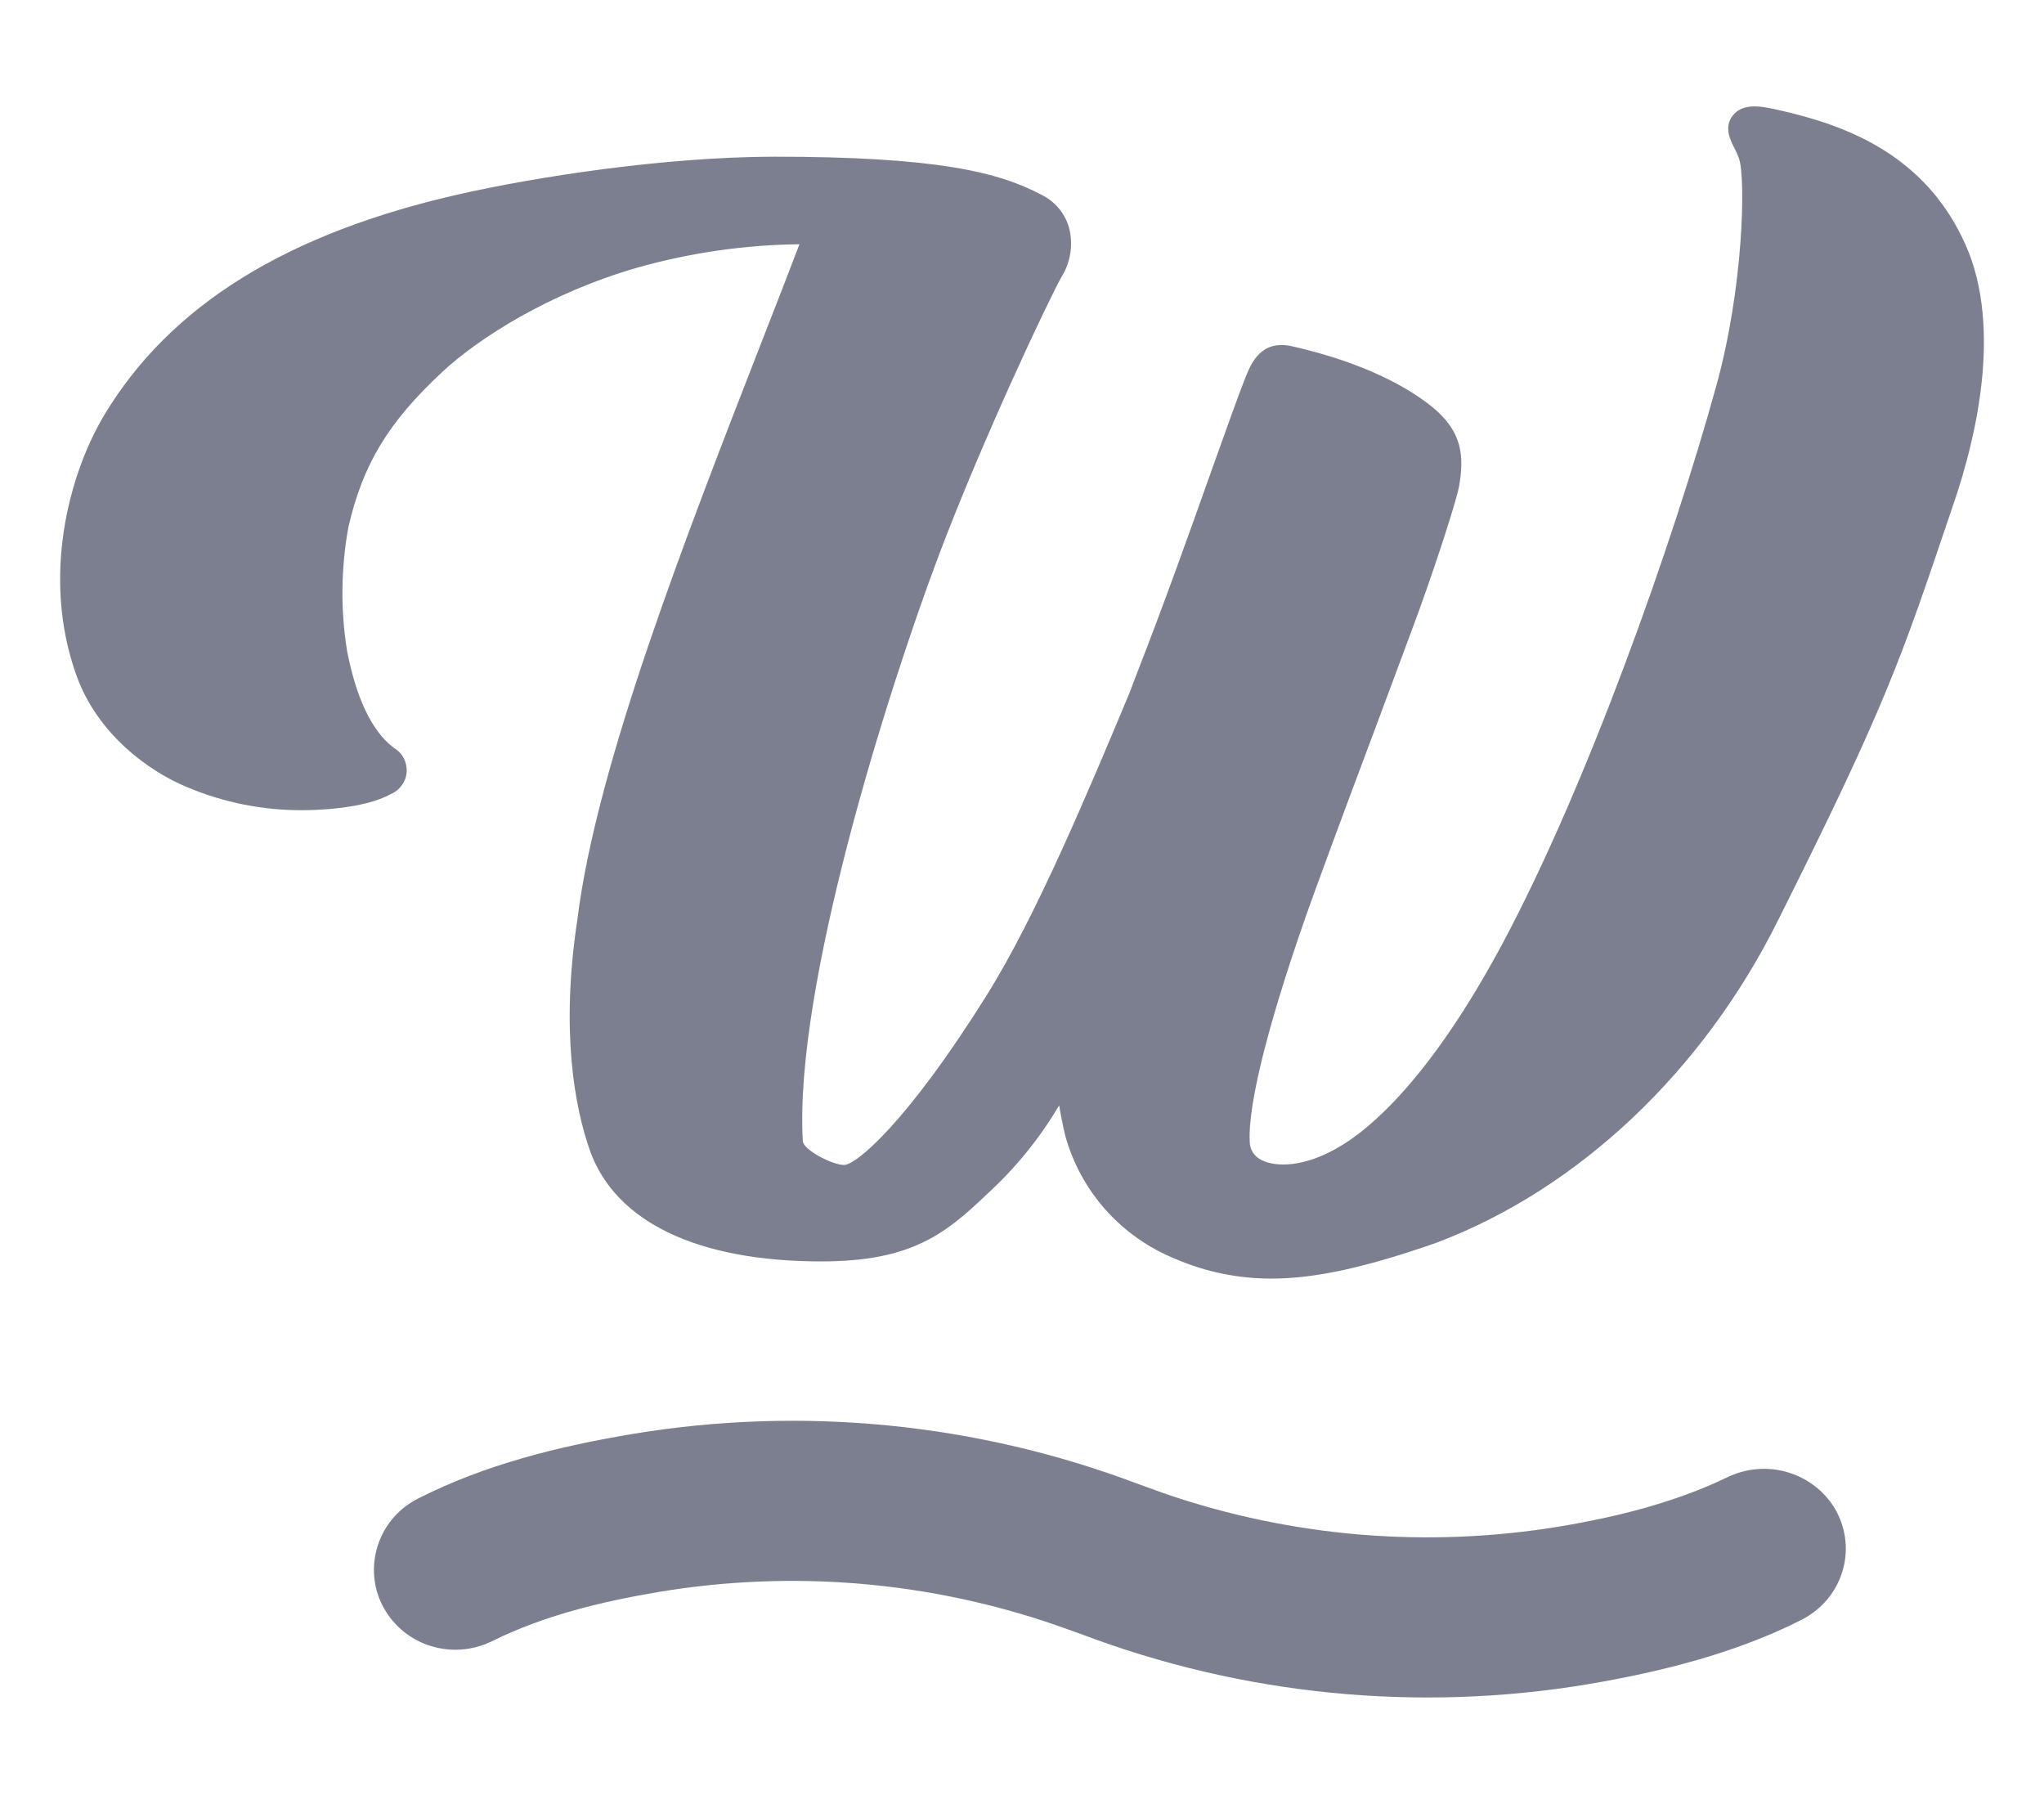
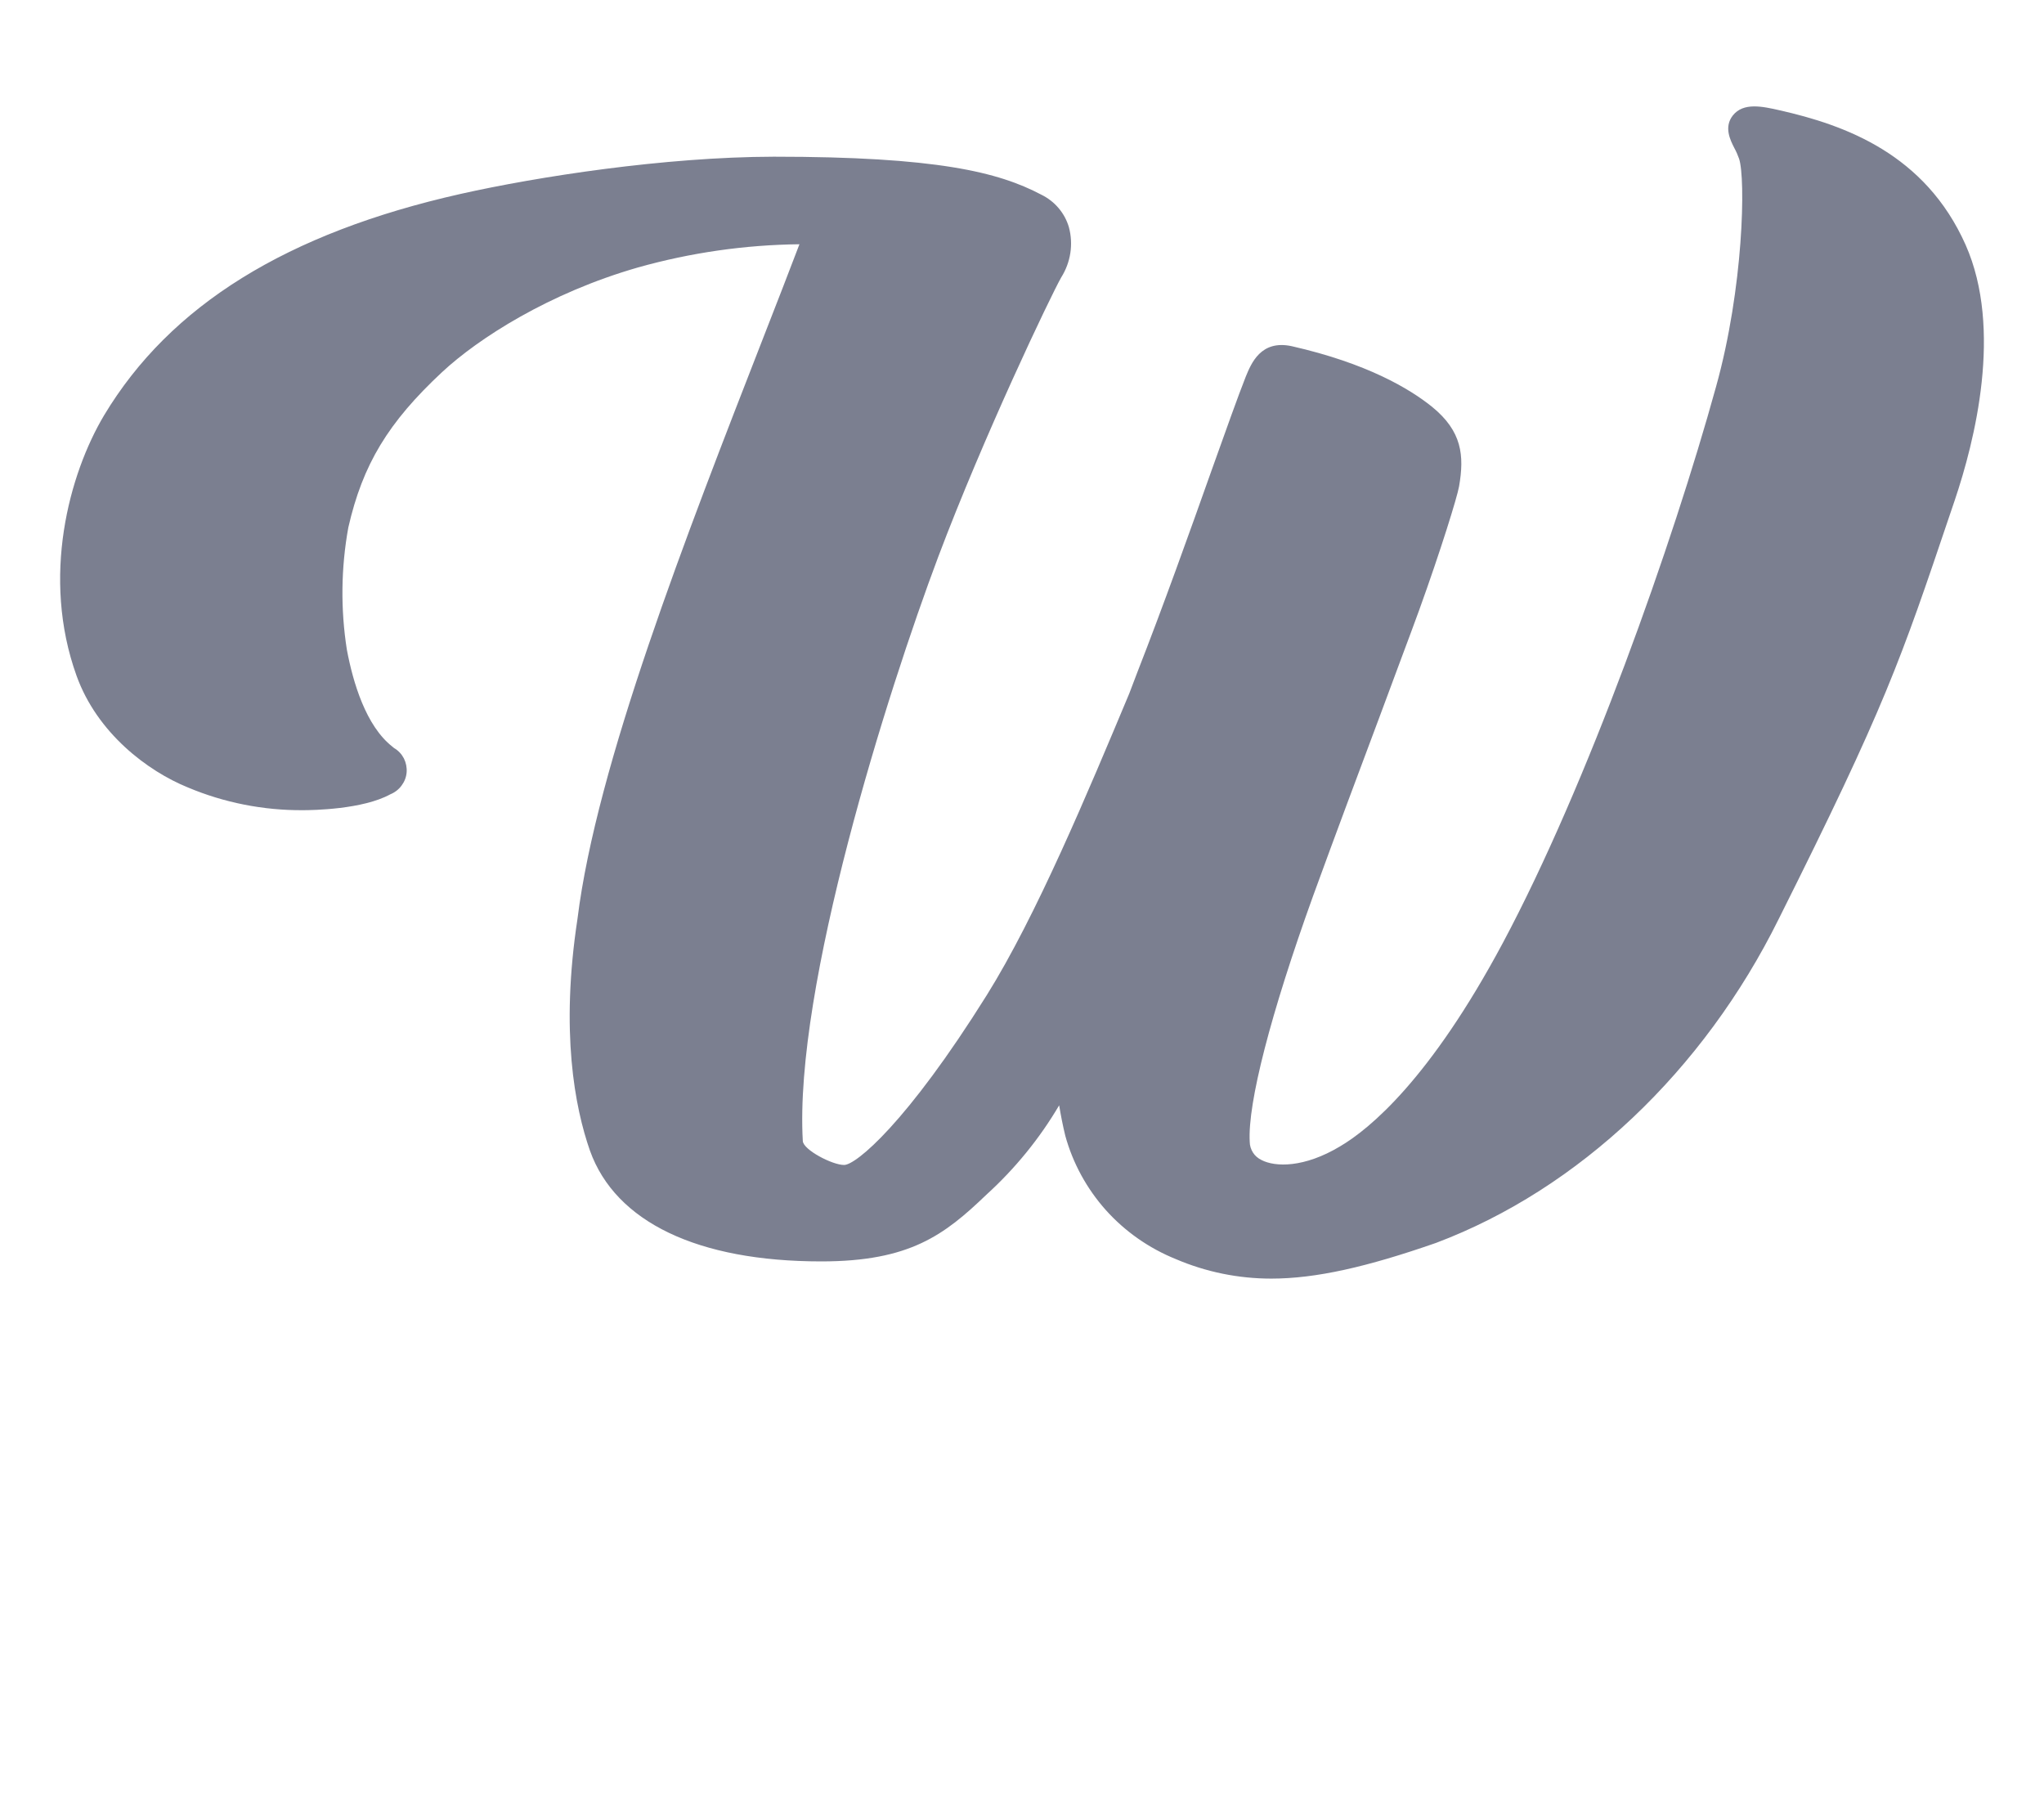
<svg xmlns="http://www.w3.org/2000/svg" width="17" height="15" viewBox="0 0 17 15" fill="none">
  <path d="M16.348 2.036C16.011 1.279 15.345 1.04 14.801 0.917C14.66 0.885 14.5 0.849 14.412 0.96C14.336 1.057 14.391 1.165 14.424 1.23C14.44 1.259 14.453 1.289 14.464 1.32C14.519 1.482 14.502 2.393 14.272 3.217C13.912 4.521 13.202 6.525 12.499 7.841C11.894 8.973 11.392 9.387 11.146 9.532C10.846 9.712 10.606 9.705 10.492 9.646C10.463 9.632 10.438 9.611 10.421 9.584C10.404 9.557 10.394 9.526 10.394 9.494C10.376 9.174 10.568 8.429 10.921 7.45C11.11 6.931 11.305 6.411 11.477 5.952C11.605 5.604 11.72 5.303 11.803 5.074C11.983 4.576 12.12 4.132 12.135 4.045C12.18 3.787 12.159 3.586 11.912 3.384C11.724 3.232 11.369 3.021 10.745 2.879C10.485 2.822 10.406 3.024 10.361 3.132C10.297 3.294 10.199 3.569 10.075 3.916C9.896 4.421 9.673 5.044 9.459 5.591L9.392 5.767C9.048 6.588 8.619 7.616 8.207 8.275C7.541 9.34 7.119 9.686 7.021 9.687C6.923 9.688 6.681 9.561 6.677 9.488C6.603 8.212 7.381 5.753 7.803 4.631C8.182 3.626 8.736 2.466 8.826 2.307C8.865 2.245 8.891 2.176 8.902 2.104C8.913 2.032 8.909 1.959 8.89 1.889C8.873 1.831 8.844 1.777 8.804 1.73C8.765 1.684 8.716 1.646 8.661 1.619C8.303 1.43 7.787 1.303 6.436 1.303C5.524 1.305 4.466 1.47 3.833 1.612C2.386 1.937 1.415 2.539 0.866 3.453C0.575 3.941 0.341 4.799 0.637 5.62C0.809 6.097 1.228 6.412 1.563 6.548C1.865 6.675 2.191 6.739 2.519 6.737C2.6 6.737 3.017 6.731 3.246 6.605C3.283 6.59 3.316 6.565 3.34 6.532C3.364 6.5 3.379 6.462 3.382 6.422C3.385 6.382 3.377 6.342 3.359 6.306C3.34 6.27 3.312 6.24 3.277 6.22L3.264 6.209C3.043 6.037 2.936 5.674 2.885 5.403C2.832 5.066 2.836 4.722 2.897 4.386C3.017 3.861 3.229 3.512 3.676 3.095C3.979 2.813 4.567 2.436 5.306 2.224C5.743 2.101 6.195 2.036 6.649 2.031C6.555 2.276 6.458 2.529 6.356 2.788C5.703 4.463 4.961 6.364 4.803 7.64C4.66 8.578 4.78 9.206 4.907 9.569C5.12 10.162 5.803 10.489 6.831 10.489C7.566 10.489 7.854 10.27 8.203 9.935C8.441 9.719 8.646 9.468 8.809 9.191C8.823 9.275 8.839 9.358 8.86 9.444C8.923 9.673 9.039 9.885 9.198 10.063C9.358 10.241 9.557 10.38 9.78 10.47C10.03 10.577 10.3 10.632 10.573 10.632C10.945 10.632 11.37 10.535 11.944 10.335C13.13 9.888 14.169 8.905 14.795 7.639C15.68 5.871 15.806 5.497 16.221 4.268L16.257 4.162C16.424 3.668 16.659 2.738 16.348 2.036Z" fill="#7B7F90" />
-   <path d="M5.254 11.925L5.254 11.925C4.647 12.027 4.032 12.178 3.475 12.462L3.475 12.462C3.321 12.54 3.204 12.674 3.148 12.834C3.091 12.993 3.098 13.169 3.168 13.323C3.239 13.478 3.366 13.601 3.526 13.667C3.686 13.732 3.865 13.735 4.027 13.675L4.029 13.675L4.097 13.645L4.099 13.644C4.521 13.434 5.01 13.316 5.482 13.237C6.588 13.053 7.723 13.148 8.781 13.513L8.781 13.513L8.989 13.587C10.331 14.096 11.788 14.241 13.206 14.005L13.206 14.005C13.805 13.904 14.435 13.748 14.986 13.468L14.986 13.468C15.065 13.427 15.135 13.372 15.193 13.305C15.25 13.238 15.293 13.161 15.32 13.077C15.347 12.994 15.357 12.906 15.349 12.819C15.341 12.732 15.316 12.648 15.275 12.57L15.275 12.57L15.275 12.569C15.191 12.415 15.048 12.298 14.877 12.245C14.707 12.192 14.522 12.207 14.362 12.286C13.934 12.492 13.452 12.613 12.979 12.692C11.873 12.876 10.738 12.782 9.68 12.417L9.68 12.417L9.472 12.342C8.13 11.833 6.673 11.688 5.254 11.925Z" fill="#7B7F90" />
</svg>